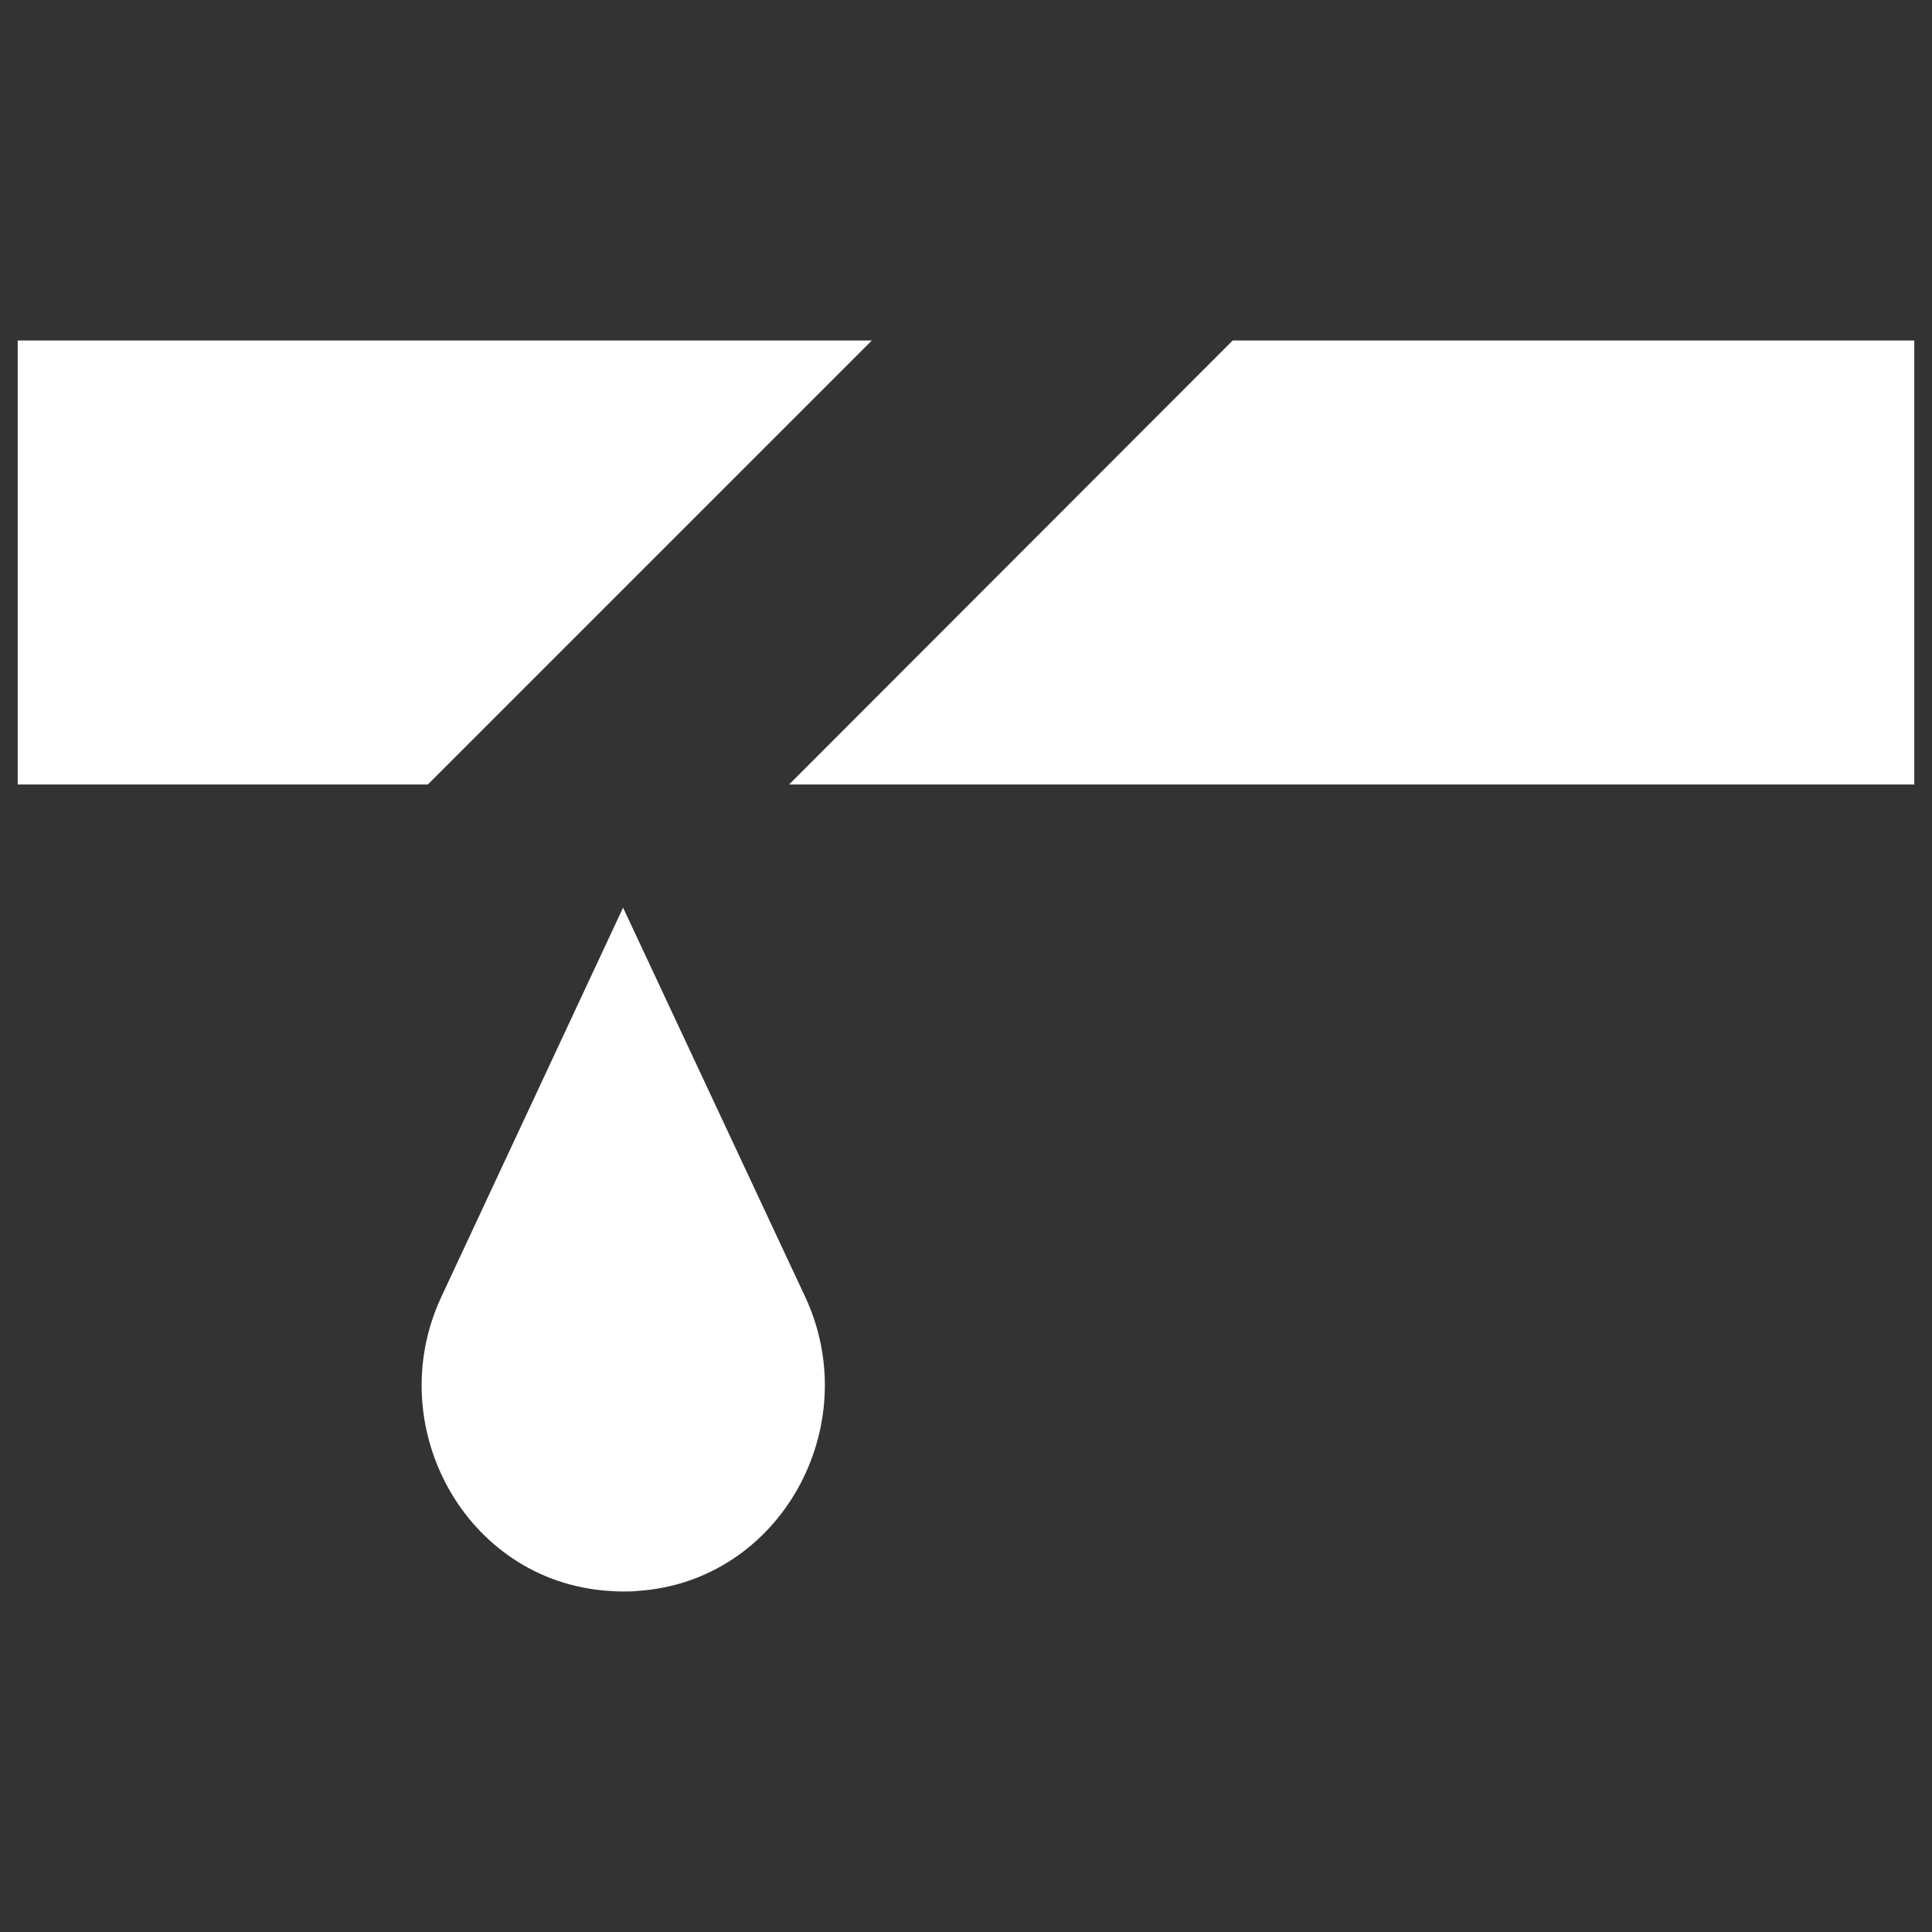
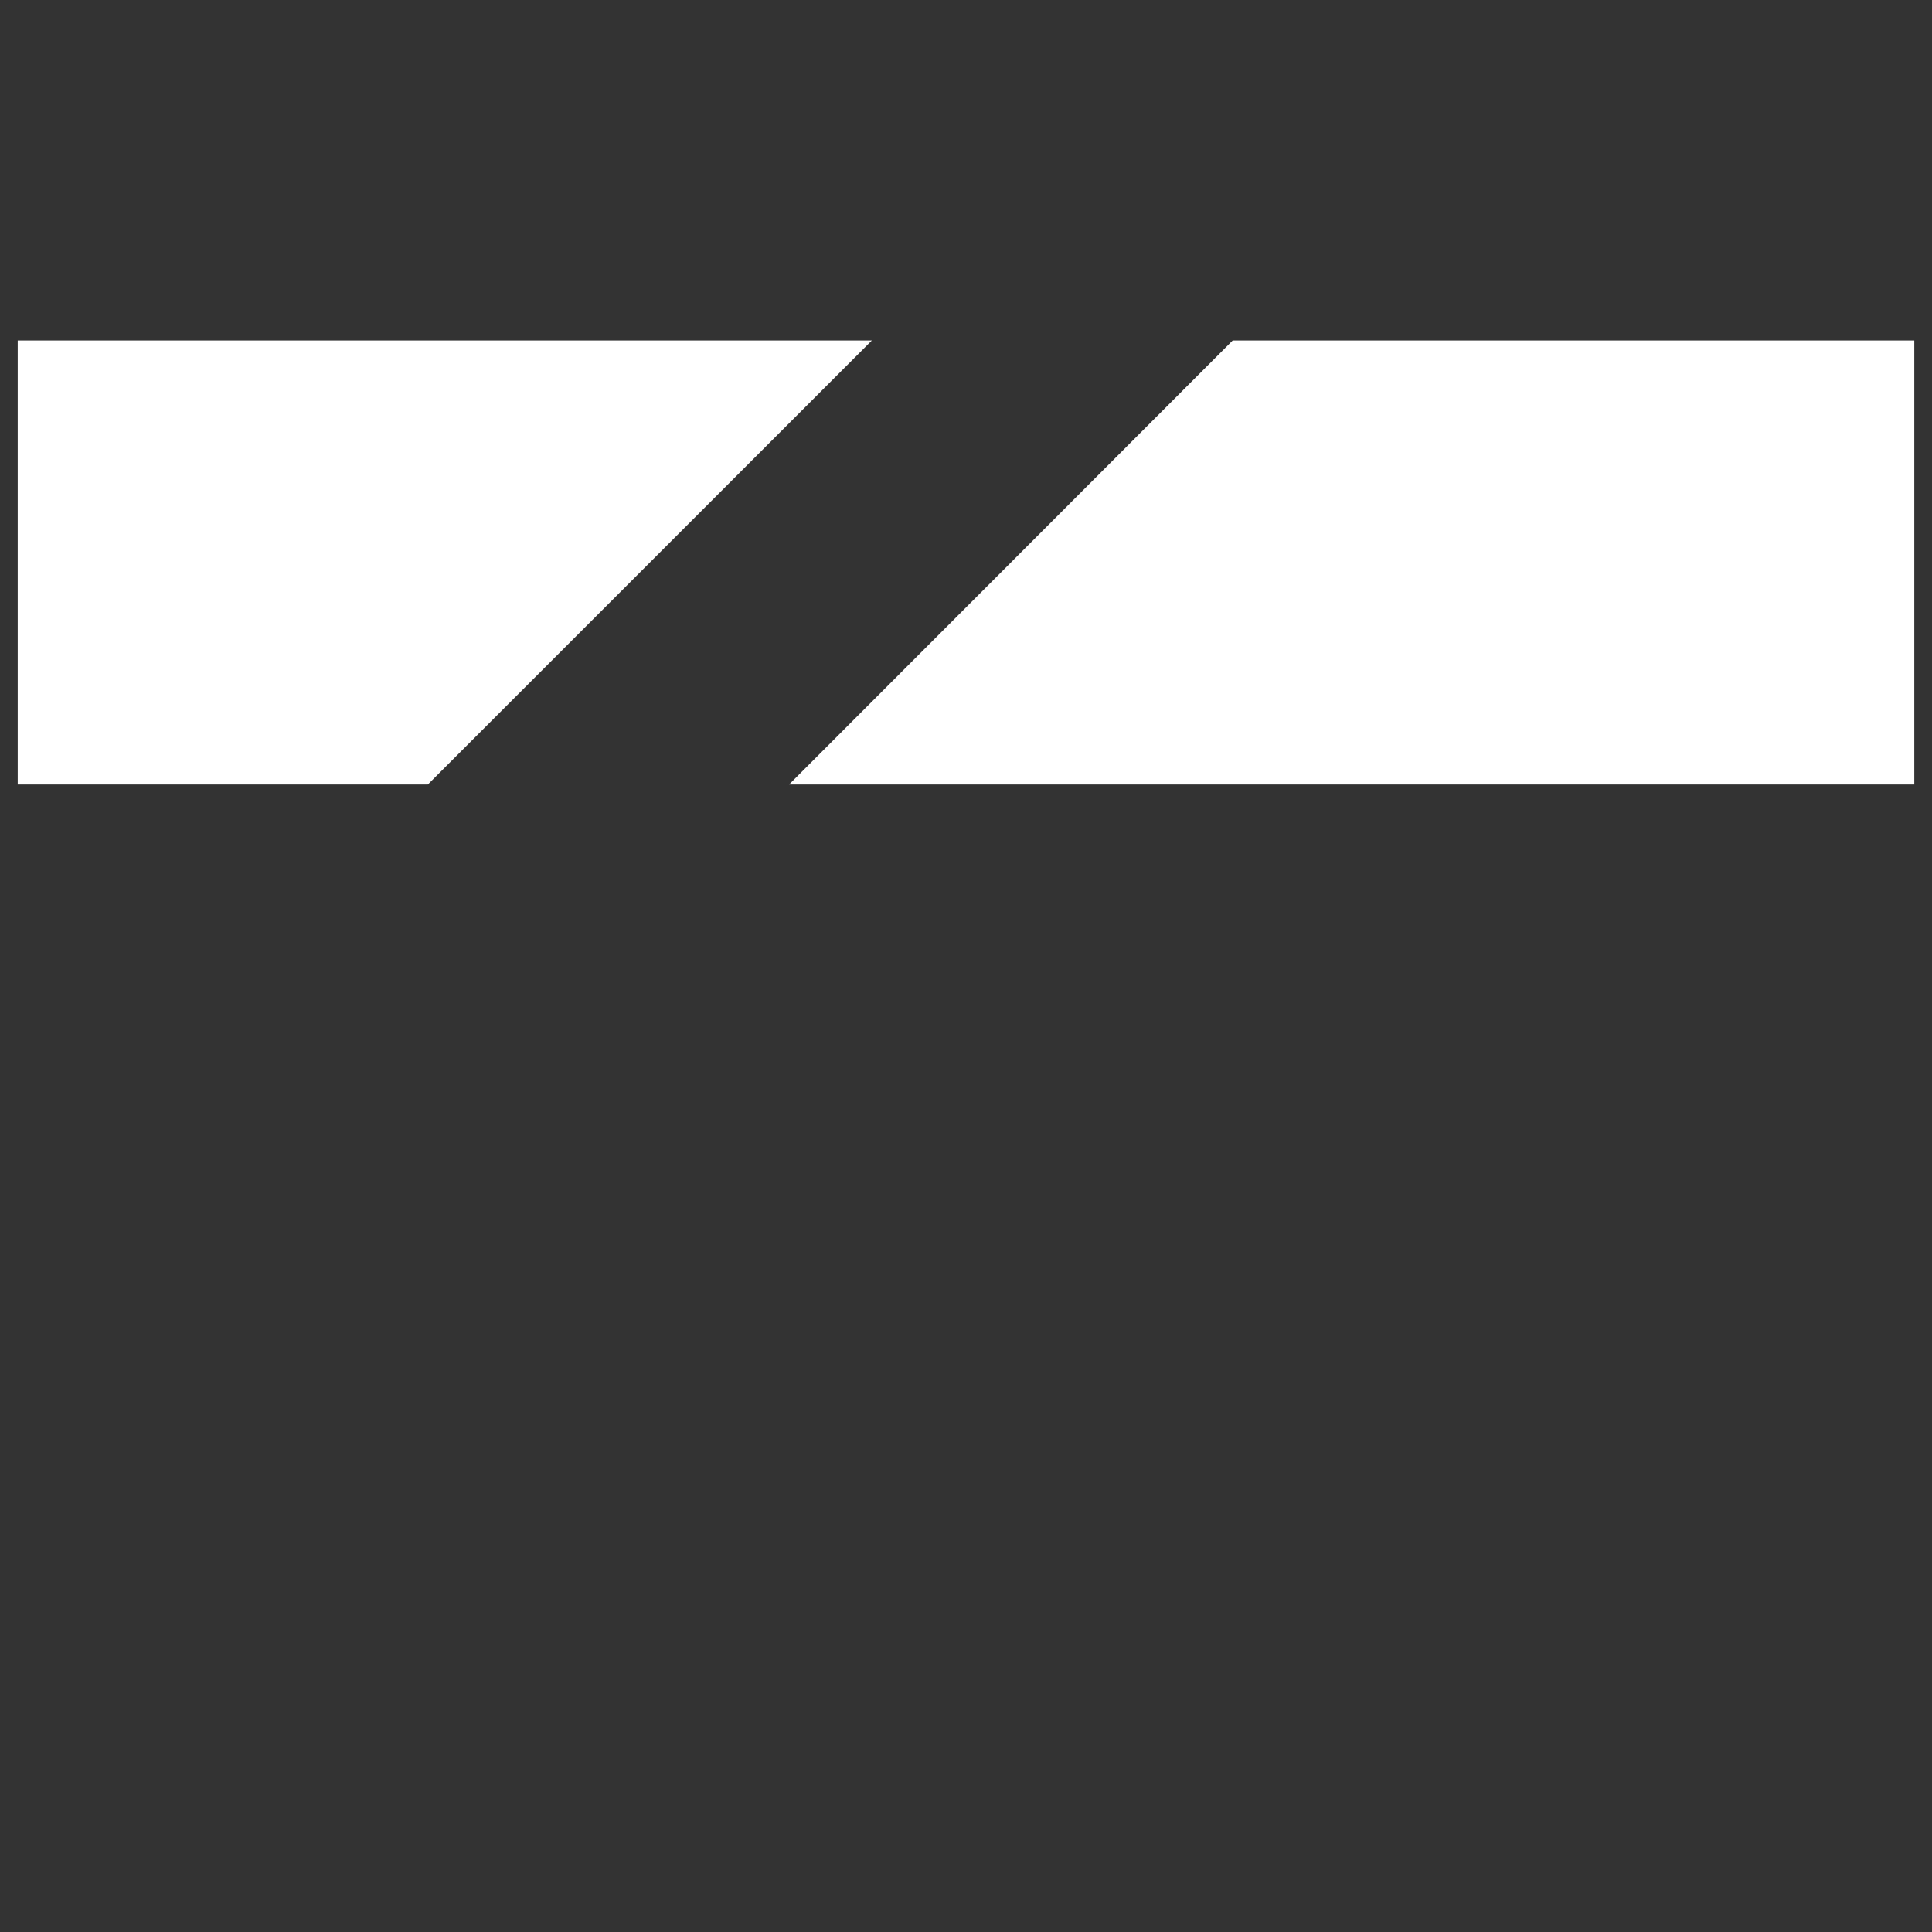
<svg xmlns="http://www.w3.org/2000/svg" version="1.1" viewBox="0 0 96 96">
  <rect x="0" y="0" width="96" height="96" fill="#333333" stroke="none" />
  <defs>
    <style>
      .cls-1 {
        fill: #fff;
      }
    </style>
  </defs>
  <g>
    <g id="Layer_1">
      <g>
        <path class="cls-1" d="M43.32,16.92H.88v22.06h20.38l22.06-22.06Z" />
        <path class="cls-1" d="M61.25,16.92l-22.04,22.06h55.91v-22.06h-33.87Z" />
-         <path class="cls-1" d="M21.93,64.44c-3,6.43,1.21,14.13,8.3,14.61.25.02.5.03.74.03s.5,0,.74-.03c7.07-.48,11.3-8.18,8.3-14.61l-9.05-19.34-9.03,19.34Z" />
      </g>
    </g>
  </g>
</svg>